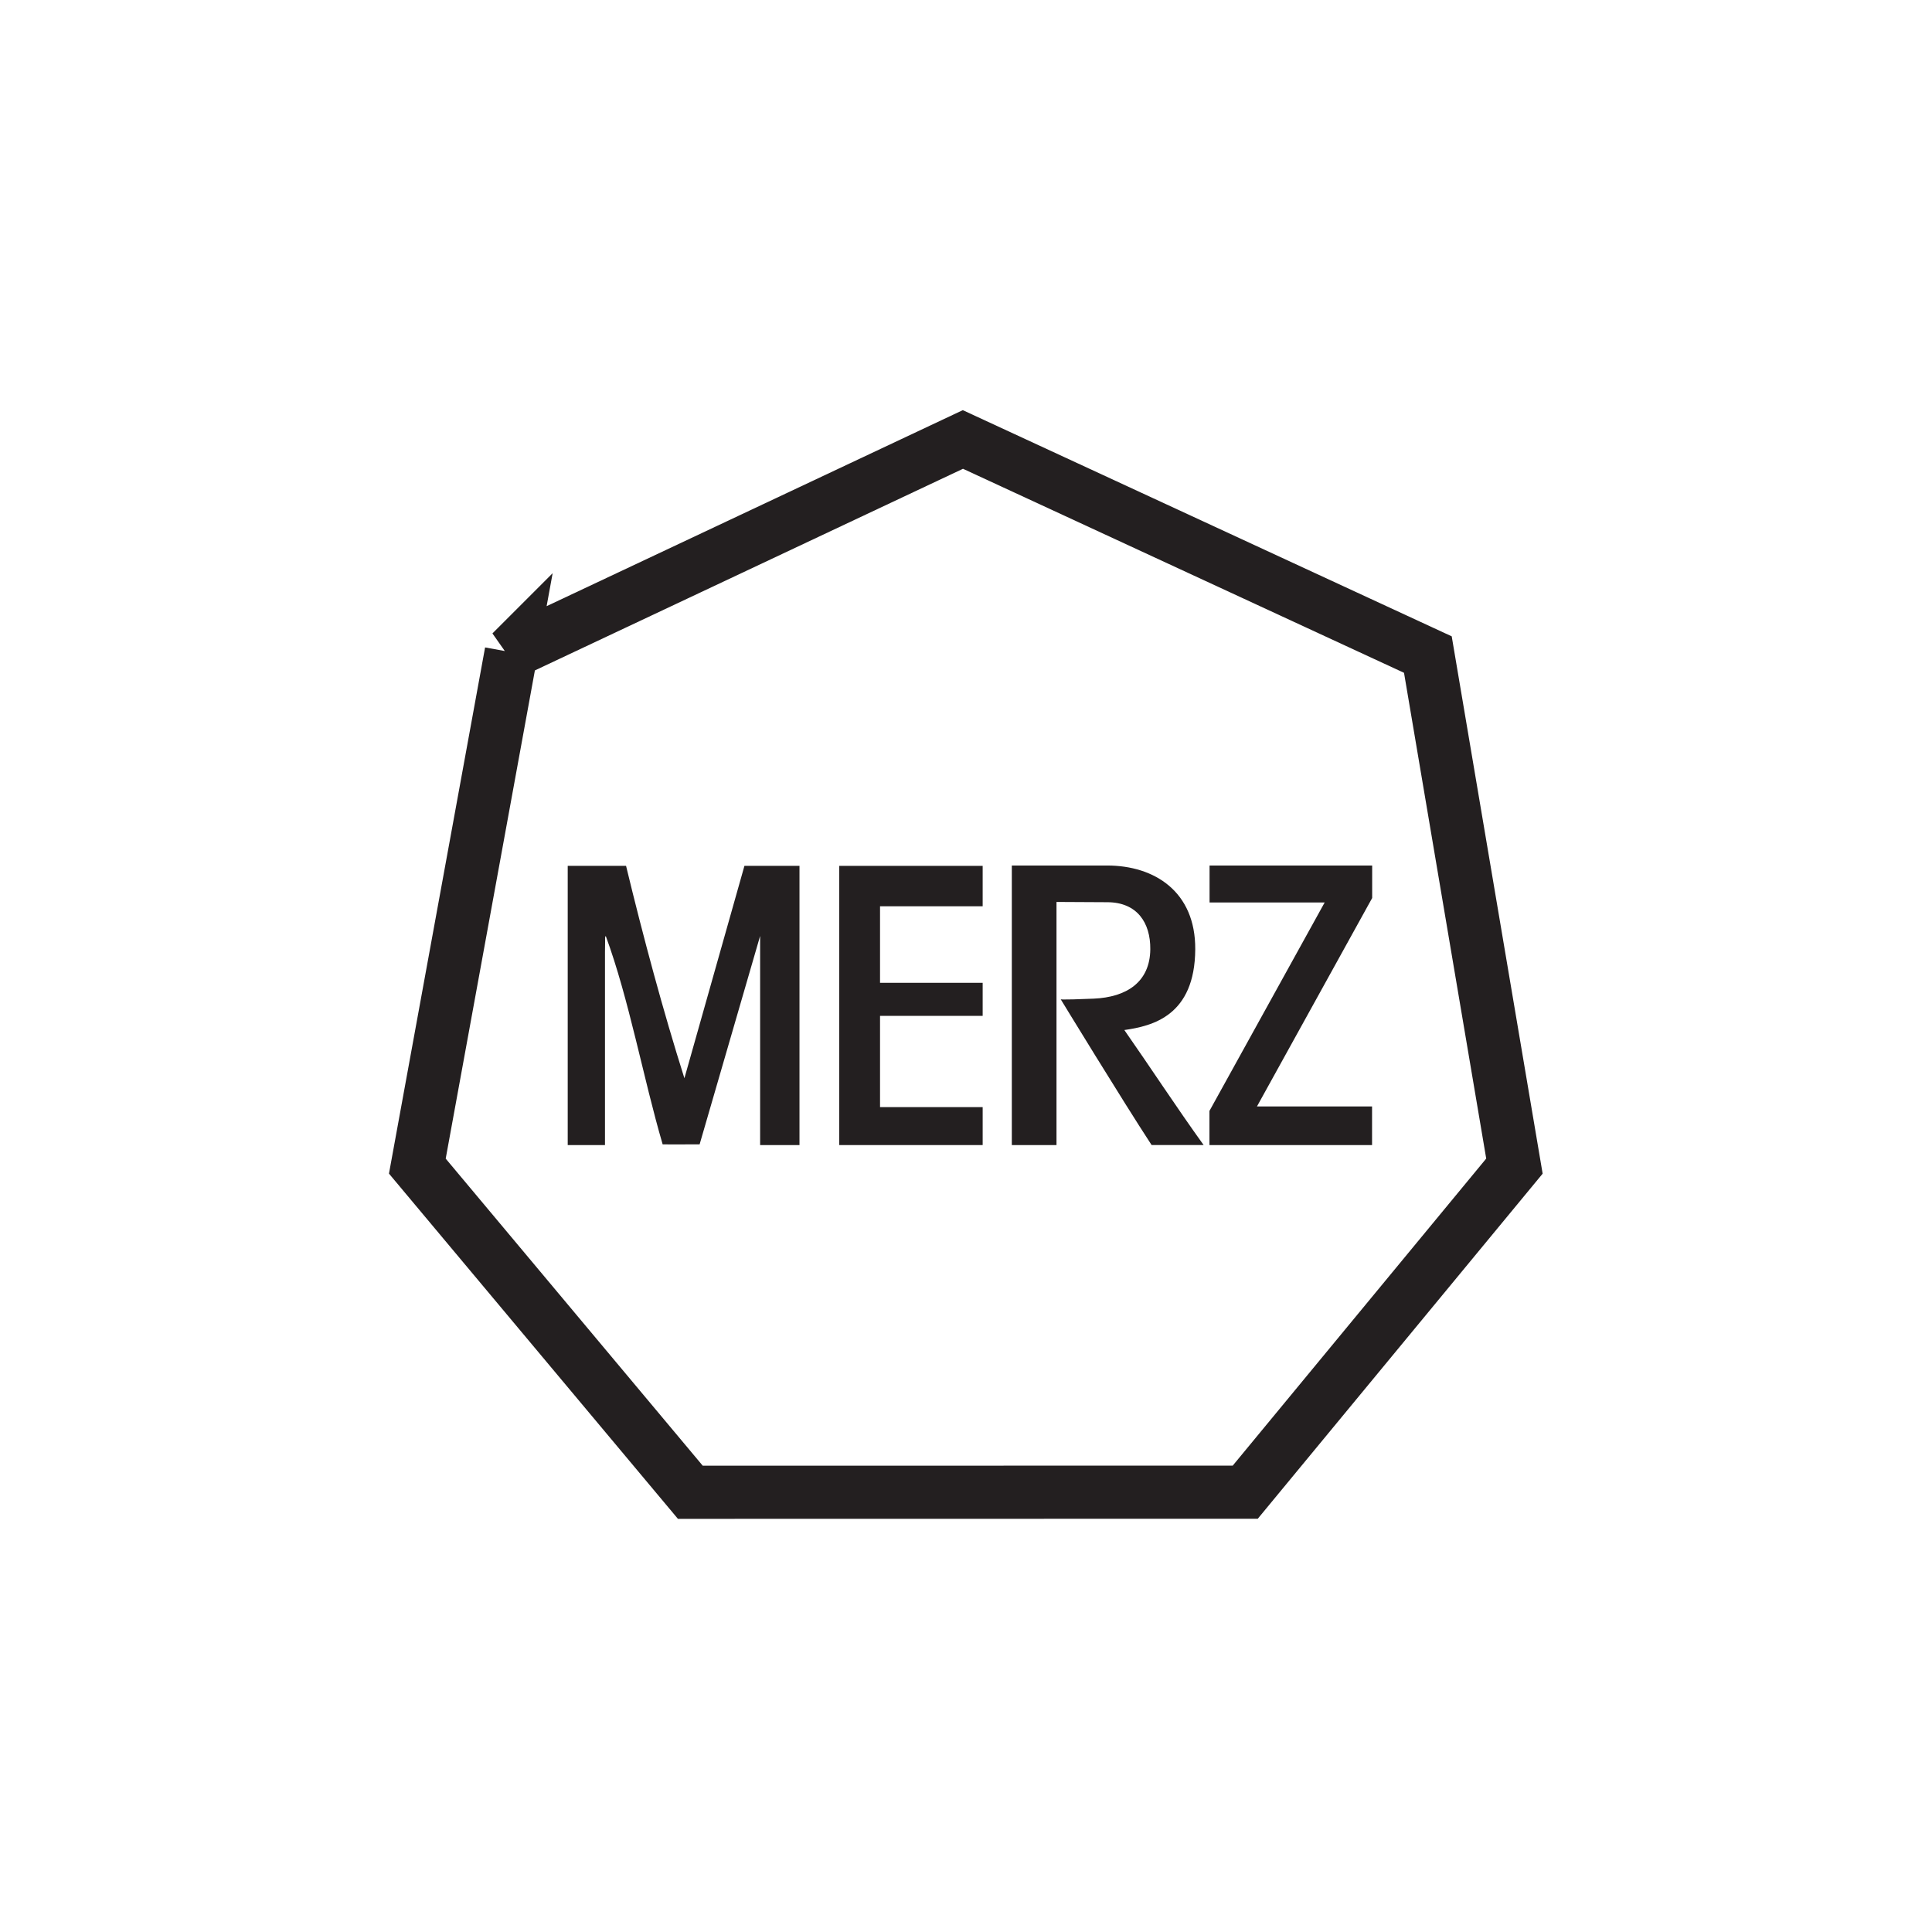
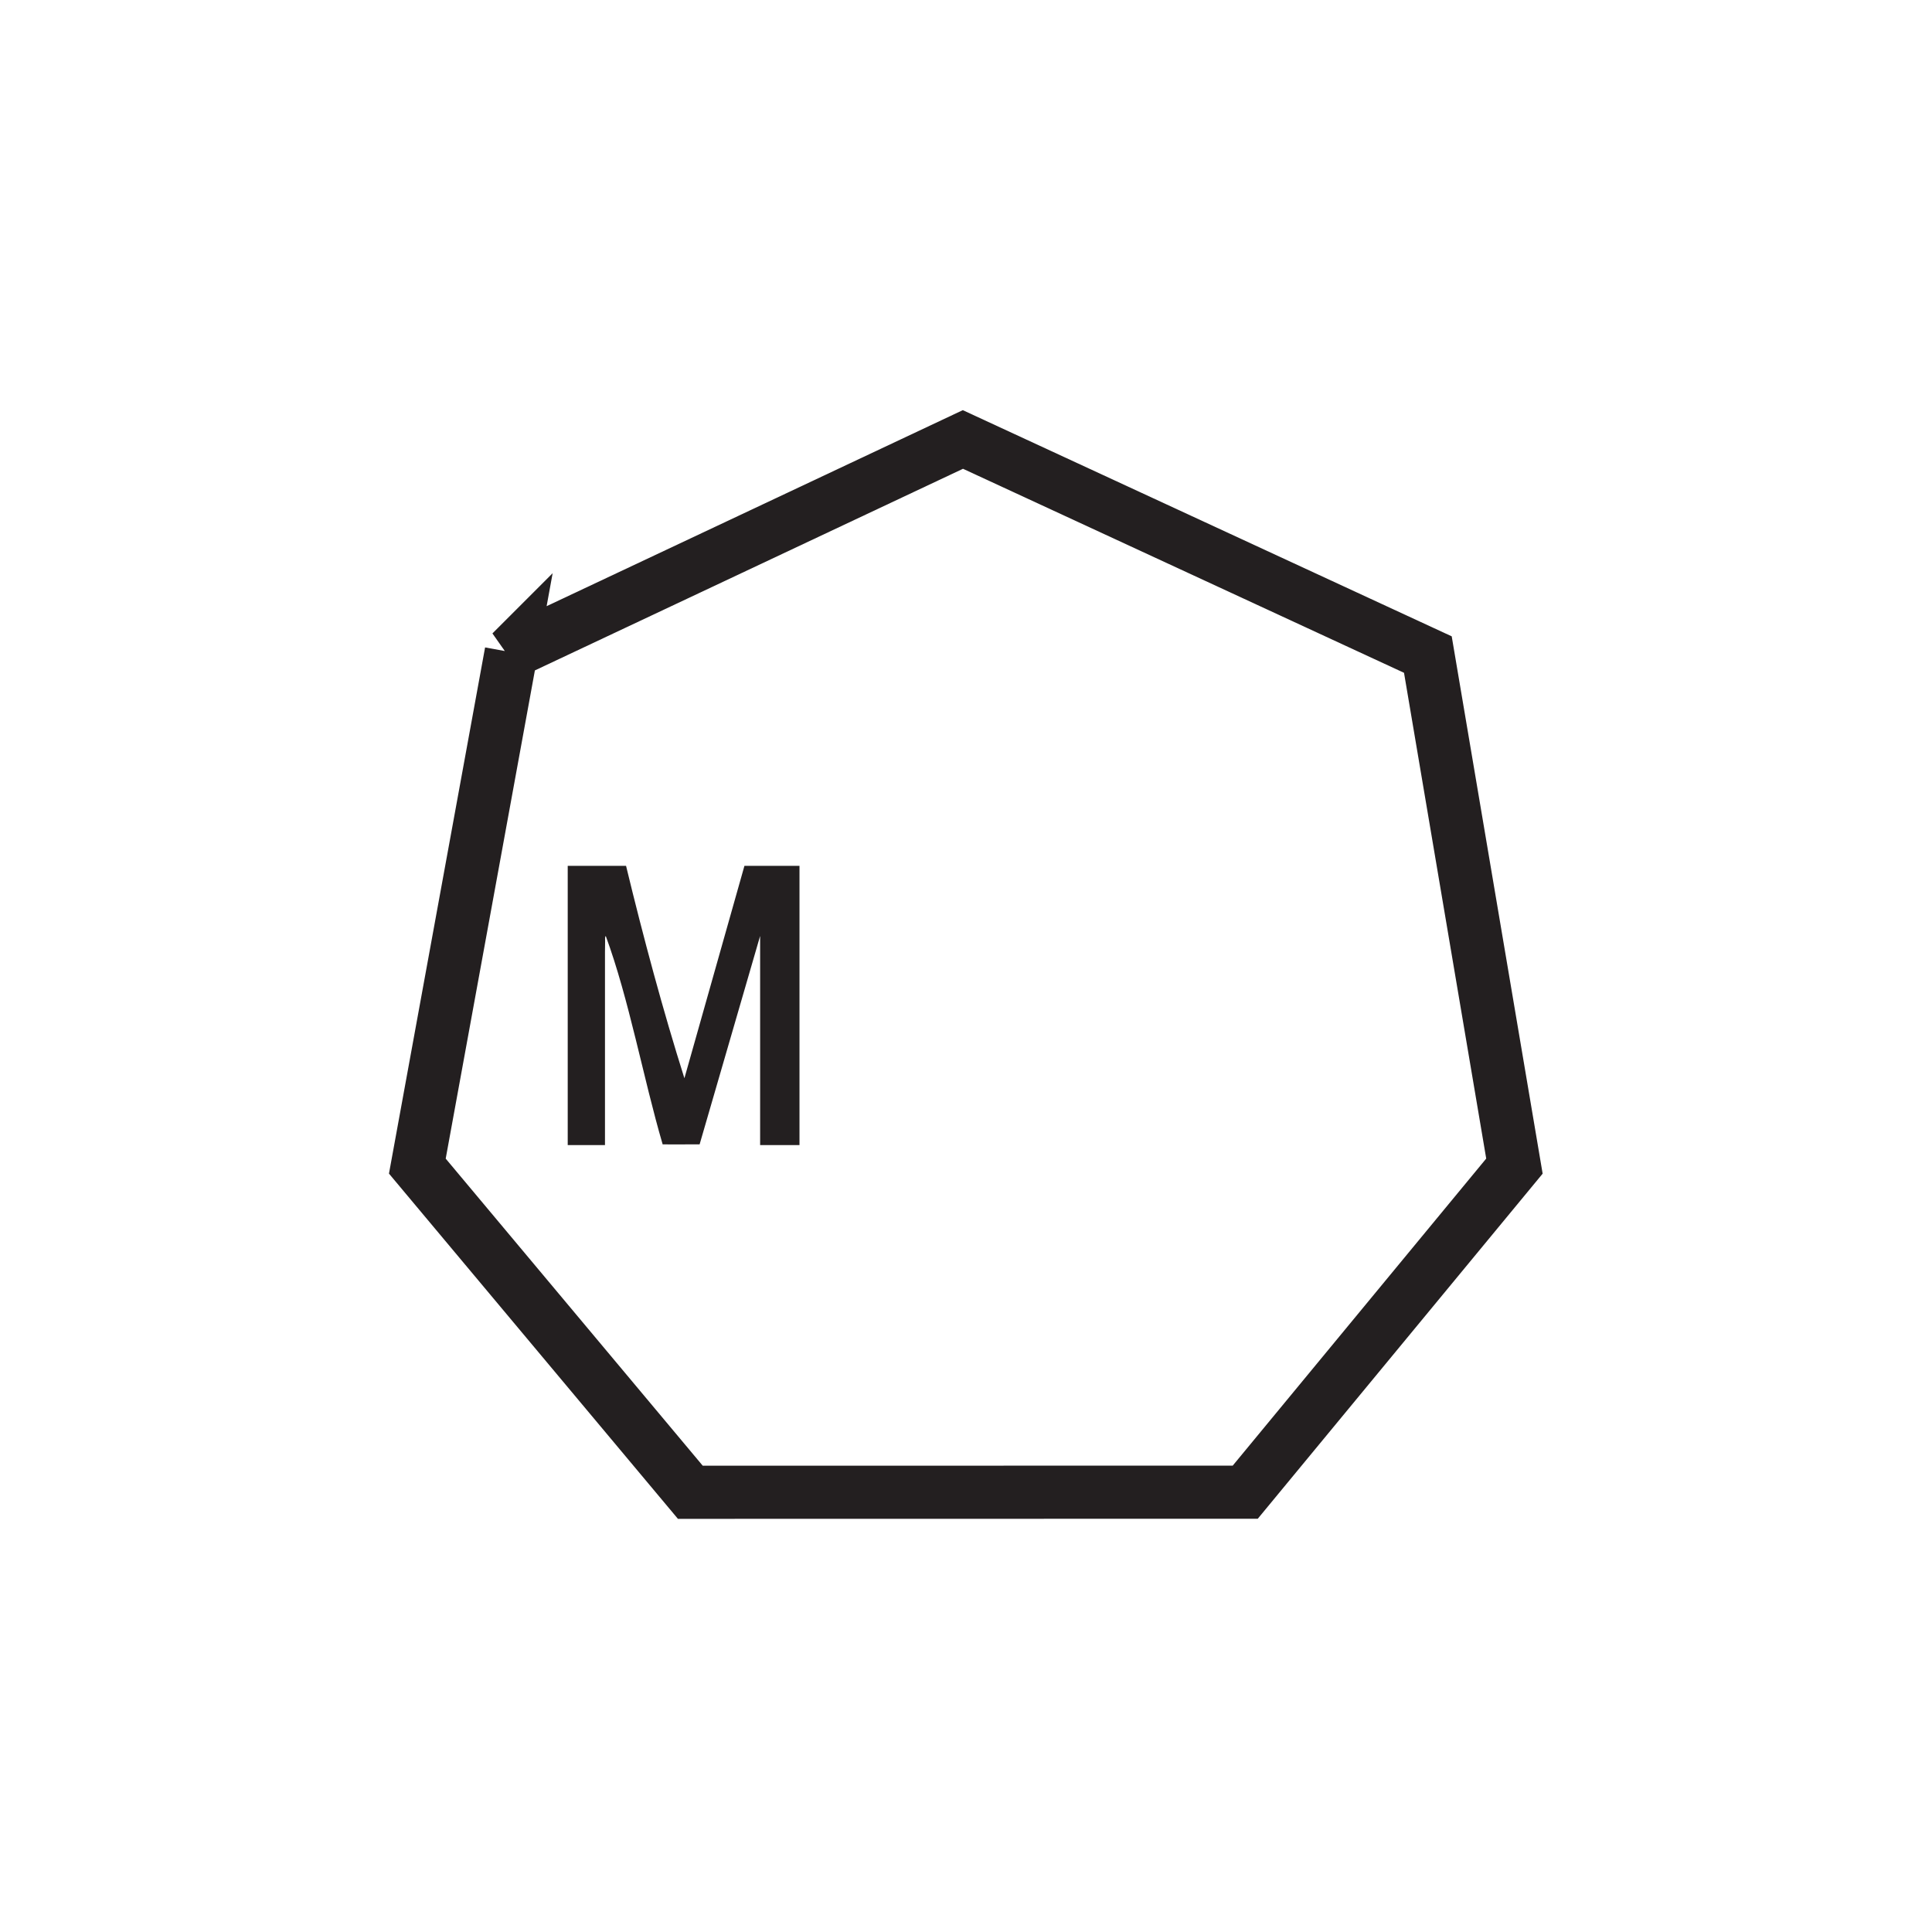
<svg xmlns="http://www.w3.org/2000/svg" width="100%" height="100%" viewBox="0 0 567 567" version="1.1" xml:space="preserve" style="fill-rule:evenodd;clip-rule:evenodd;stroke-miterlimit:3.864;">
  <g id="Merz">
    <path d="M150.03,191.408l132.56,-62.433l136.458,63.127l25.404,150.128l-79.003,95.695l-162.85,0.027l-80.121,-95.721l27.552,-150.824Z" style="fill:none;stroke:#231f20;stroke-width:15.59px;" />
    <path d="M166.613,254.104l17.12,0c5.123,21.183 10.878,42.584 17.126,62.338l17.619,-62.339l16.155,0l0,81.948l-11.553,0l0,-61.371l-17.757,61.158c0,0 -10.226,0.048 -10.85,0c-5.726,-19.565 -9.854,-42.591 -16.701,-61.161c-0.259,0.415 -0.189,0.486 -0.189,1.686c0,1.2 0,1.92 -0.035,3.12l0,56.568l-10.935,0l0,-81.947Z" style="fill:#231f20;fill-rule:nonzero;" />
-     <path d="M246.292,254.114l42.099,0l0,11.859l-30.12,0l0,22.46l30.12,0l0,9.701l-30.12,0l0,26.779l30.121,0l0,11.139l-42.1,0l0,-81.938Z" style="fill:#231f20;fill-rule:nonzero;" />
-     <path d="M296.948,254.015c0,0 17.856,-0.005 27.975,-0.004c13.913,0.001 25.954,7.673 25.856,24.583c-0.113,19.5 -12.528,22.519 -20.81,23.7c7.271,10.391 15.474,22.925 23.267,33.747l-15.267,0c-8.69,-13.282 -26.69,-42.804 -26.69,-42.804c0,0 -0.99,0.299 9.678,-0.156c9.644,-0.411 16.534,-4.828 16.63,-14.487c0.077,-7.769 -3.851,-13.814 -12.664,-13.814c-2.656,0 -14.865,-0.079 -14.865,-0.079l0,71.35l-13.111,0l0,-82.036Z" style="fill:#231f20;" />
-     <path d="M354.98,254.015l47.722,0l0,9.531l-33.815,61.178l33.783,0l0,11.328l-47.722,0l0,-10.02l33.815,-61.178l-33.783,0l0,-10.839Z" style="fill:#231f20;fill-rule:nonzero;" />
  </g>
</svg>